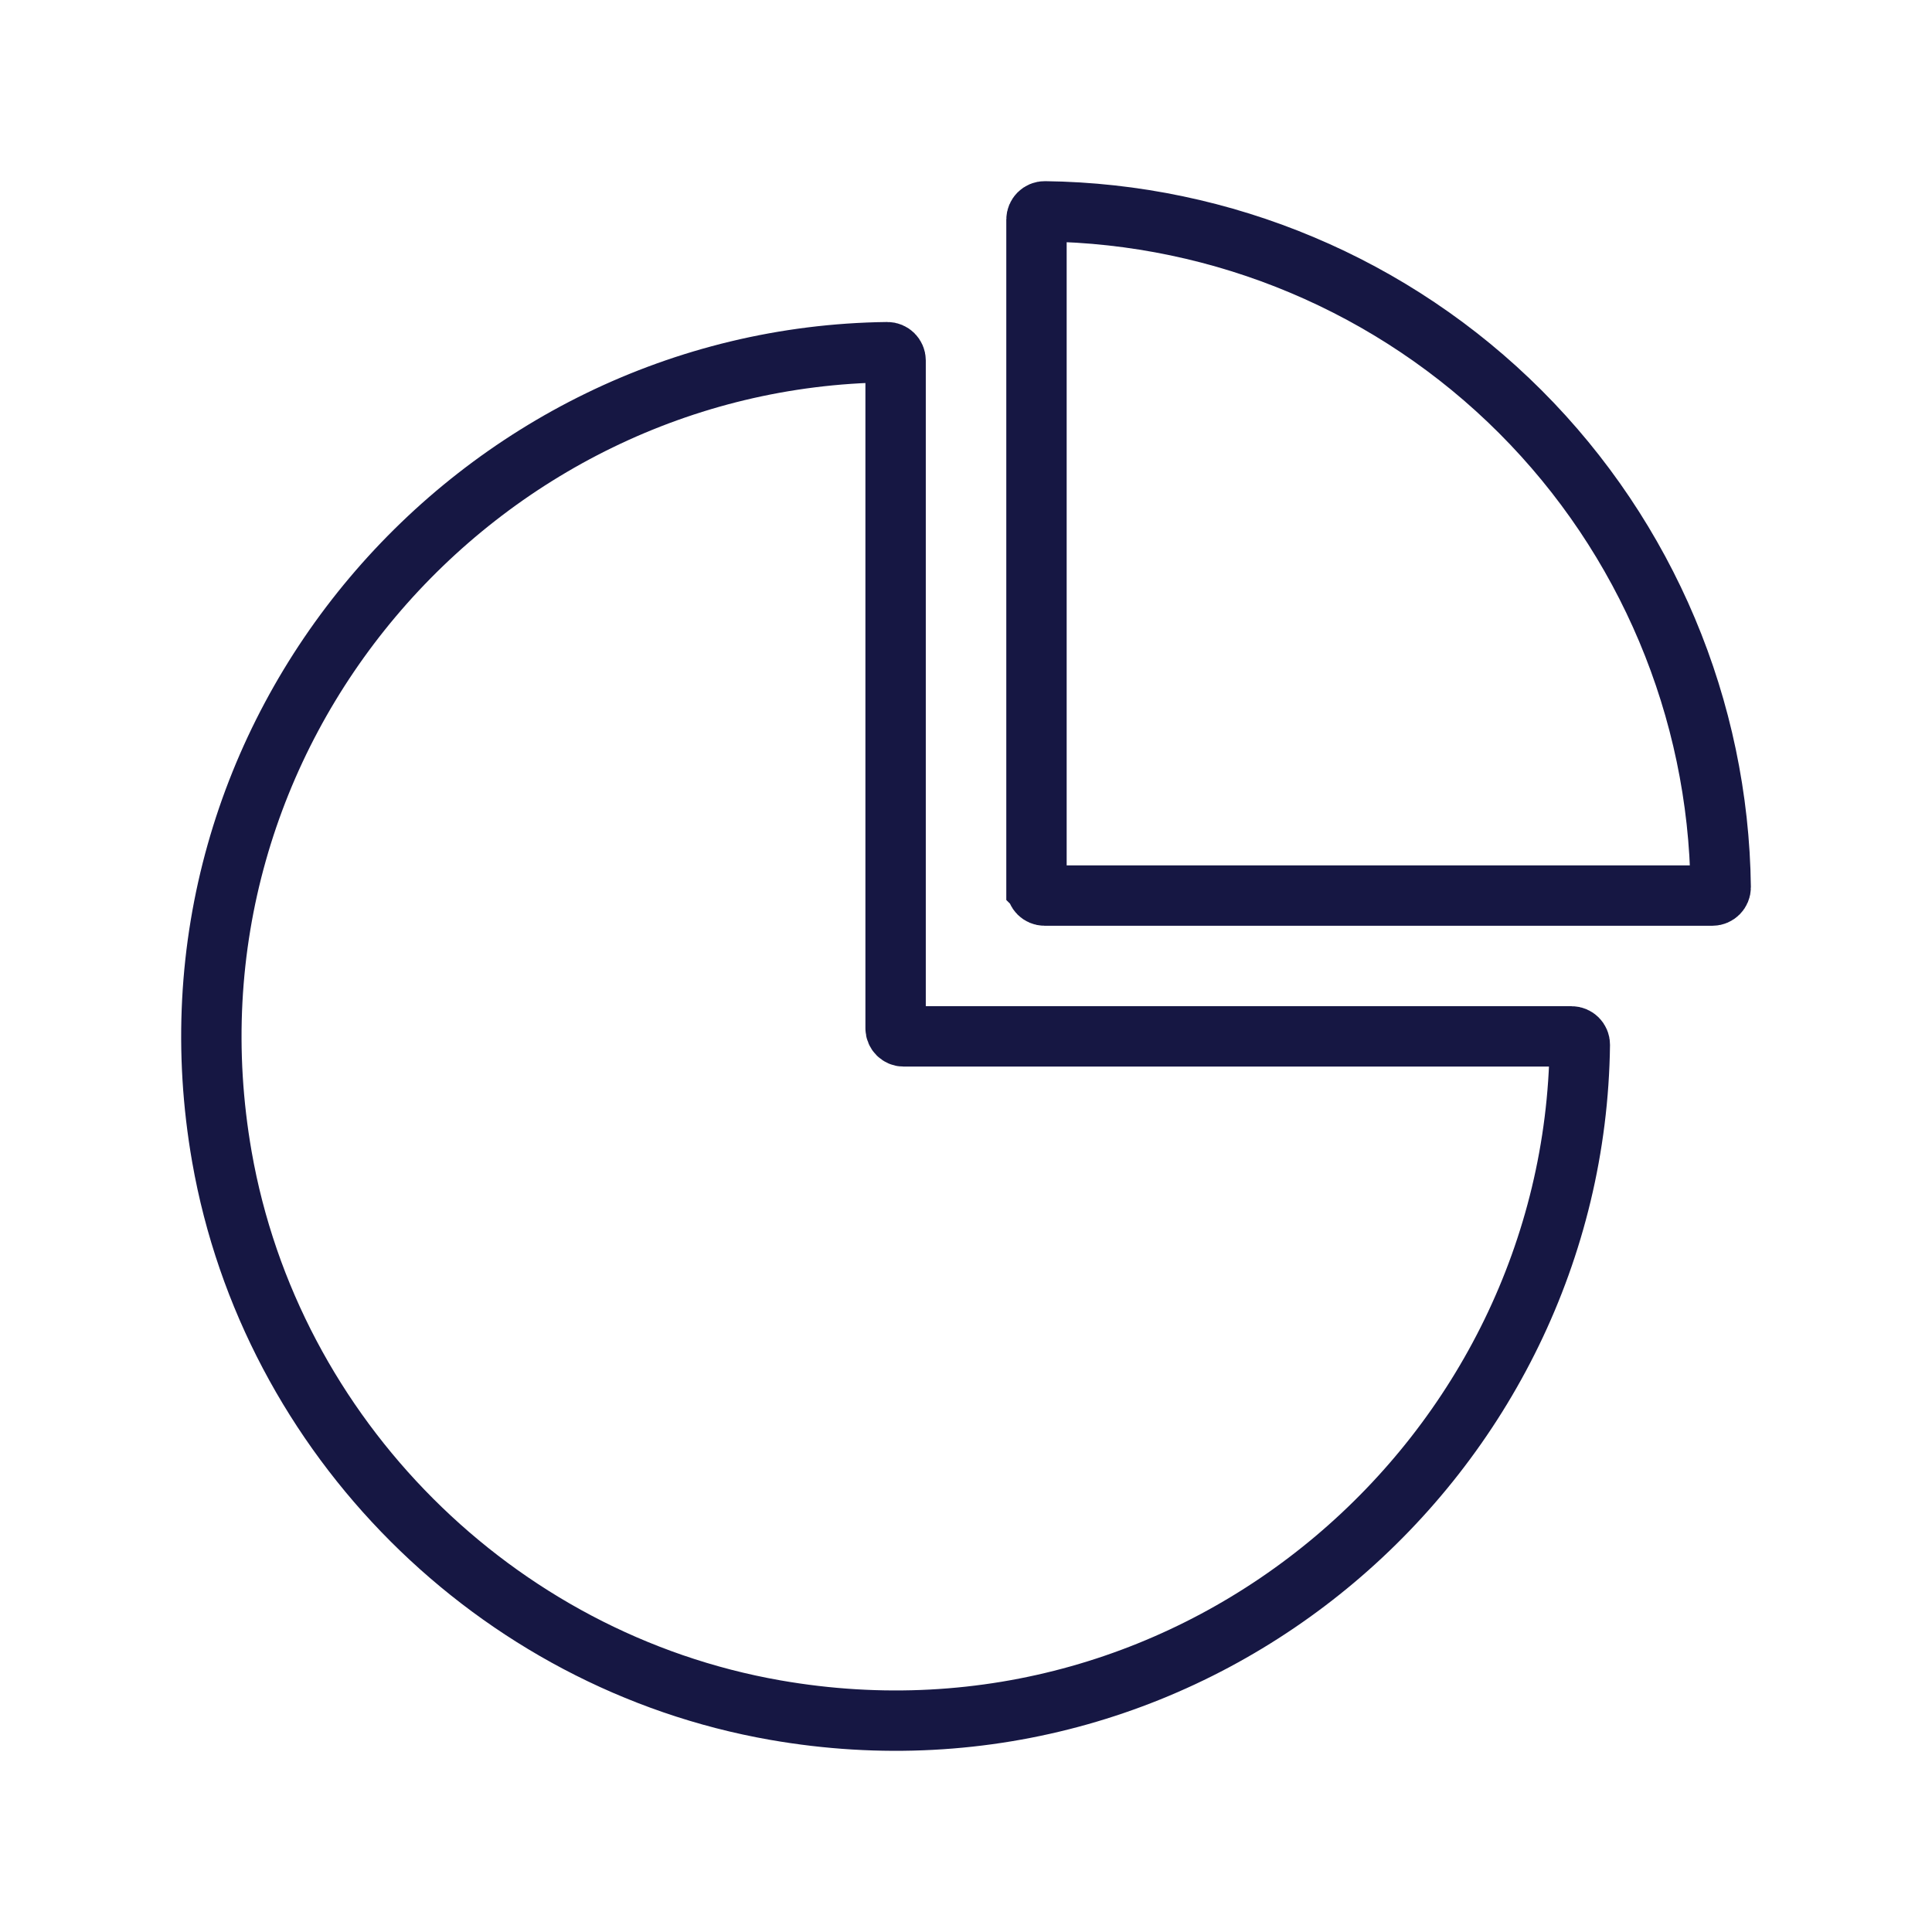
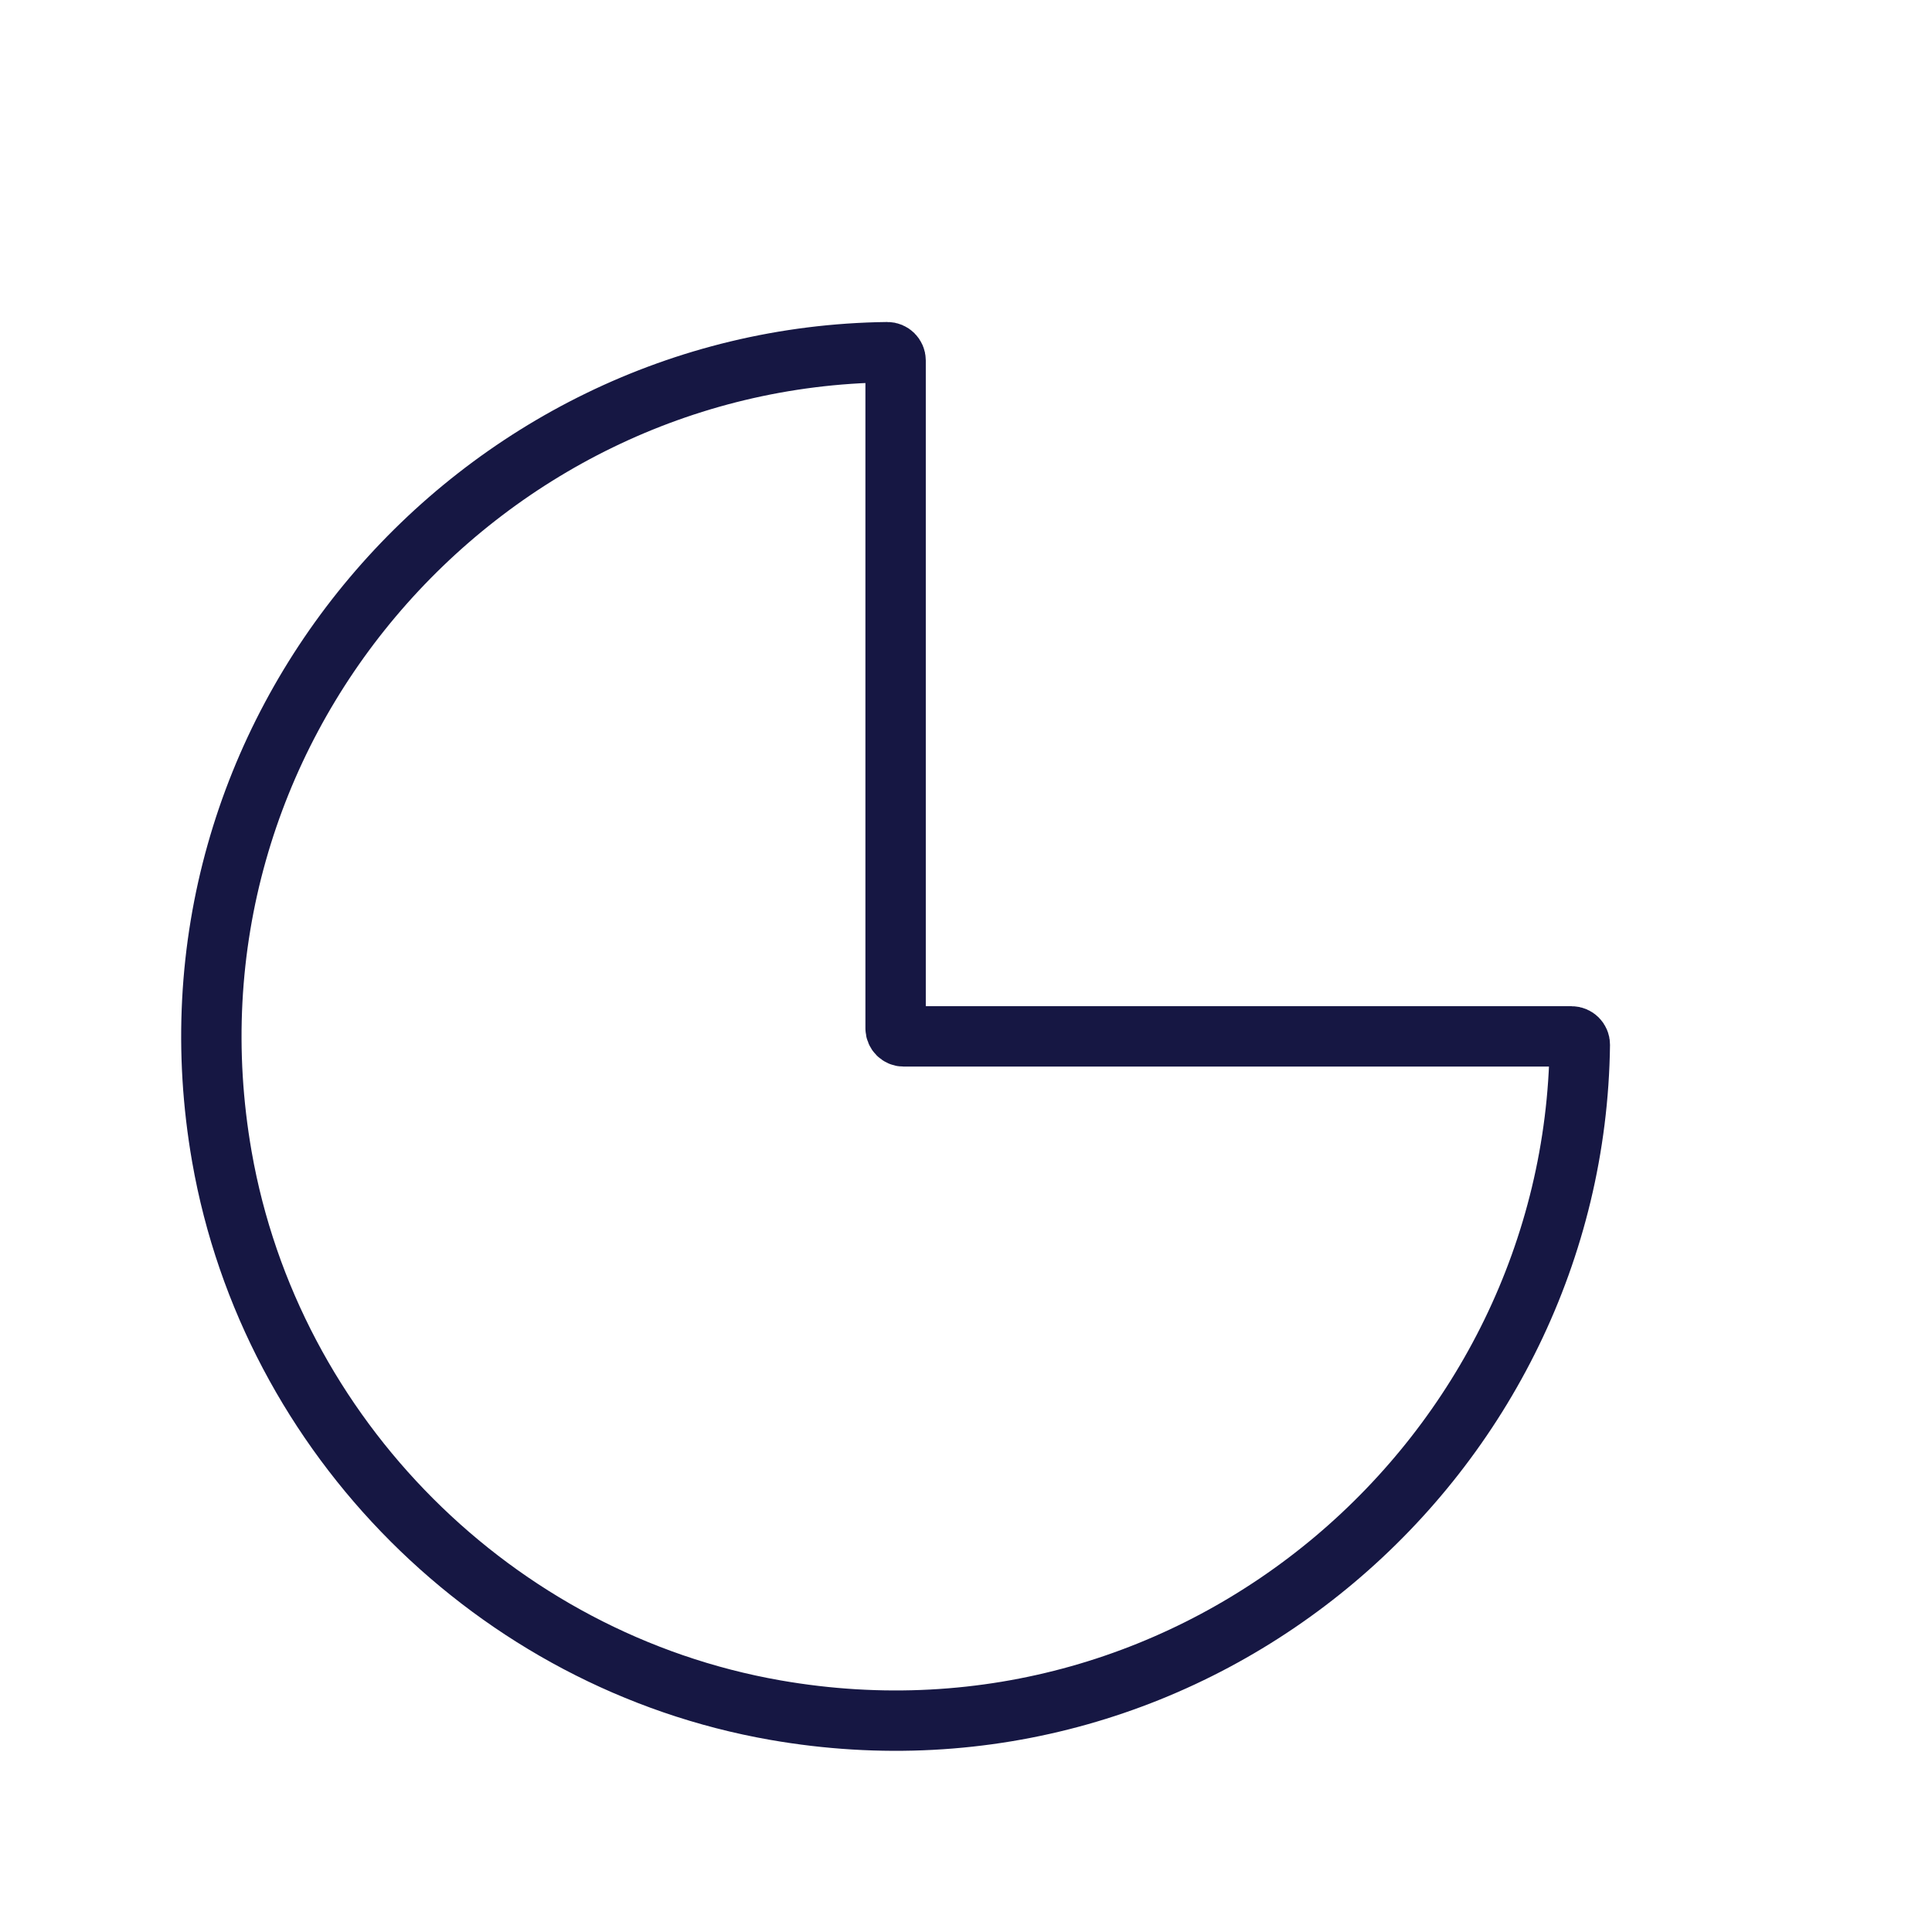
<svg xmlns="http://www.w3.org/2000/svg" id="_40x40_OUTLINE" data-name="40x40 OUTLINE" viewBox="0 0 48 48">
  <defs>
    <style>
      .cls-1 {
        fill: none;
        stroke: #161743;
        stroke-miterlimit: 10;
        stroke-width: 1.5px;
      }
    </style>
  </defs>
  <path class="cls-1" d="M22.451,25.749h16.594c.113,0,.206.094.205.207-.124,10.211-9.444,18.377-19.99,16.531-6.957-1.218-12.529-6.789-13.747-13.747-1.846-10.546,6.32-19.866,16.531-19.99.113-.001.207.092.207.205v16.594c0,.11.09.2.2.2Z" />
-   <path class="cls-1" d="M25.751,22.049V5.456c0-.113.094-.207.207-.205,4.432.054,8.676,1.84,11.814,4.978,3.138,3.138,4.924,7.381,4.978,11.814.001.113-.092.207-.205.207h-16.593c-.11,0-.2-.09-.2-.2Z" />
</svg>